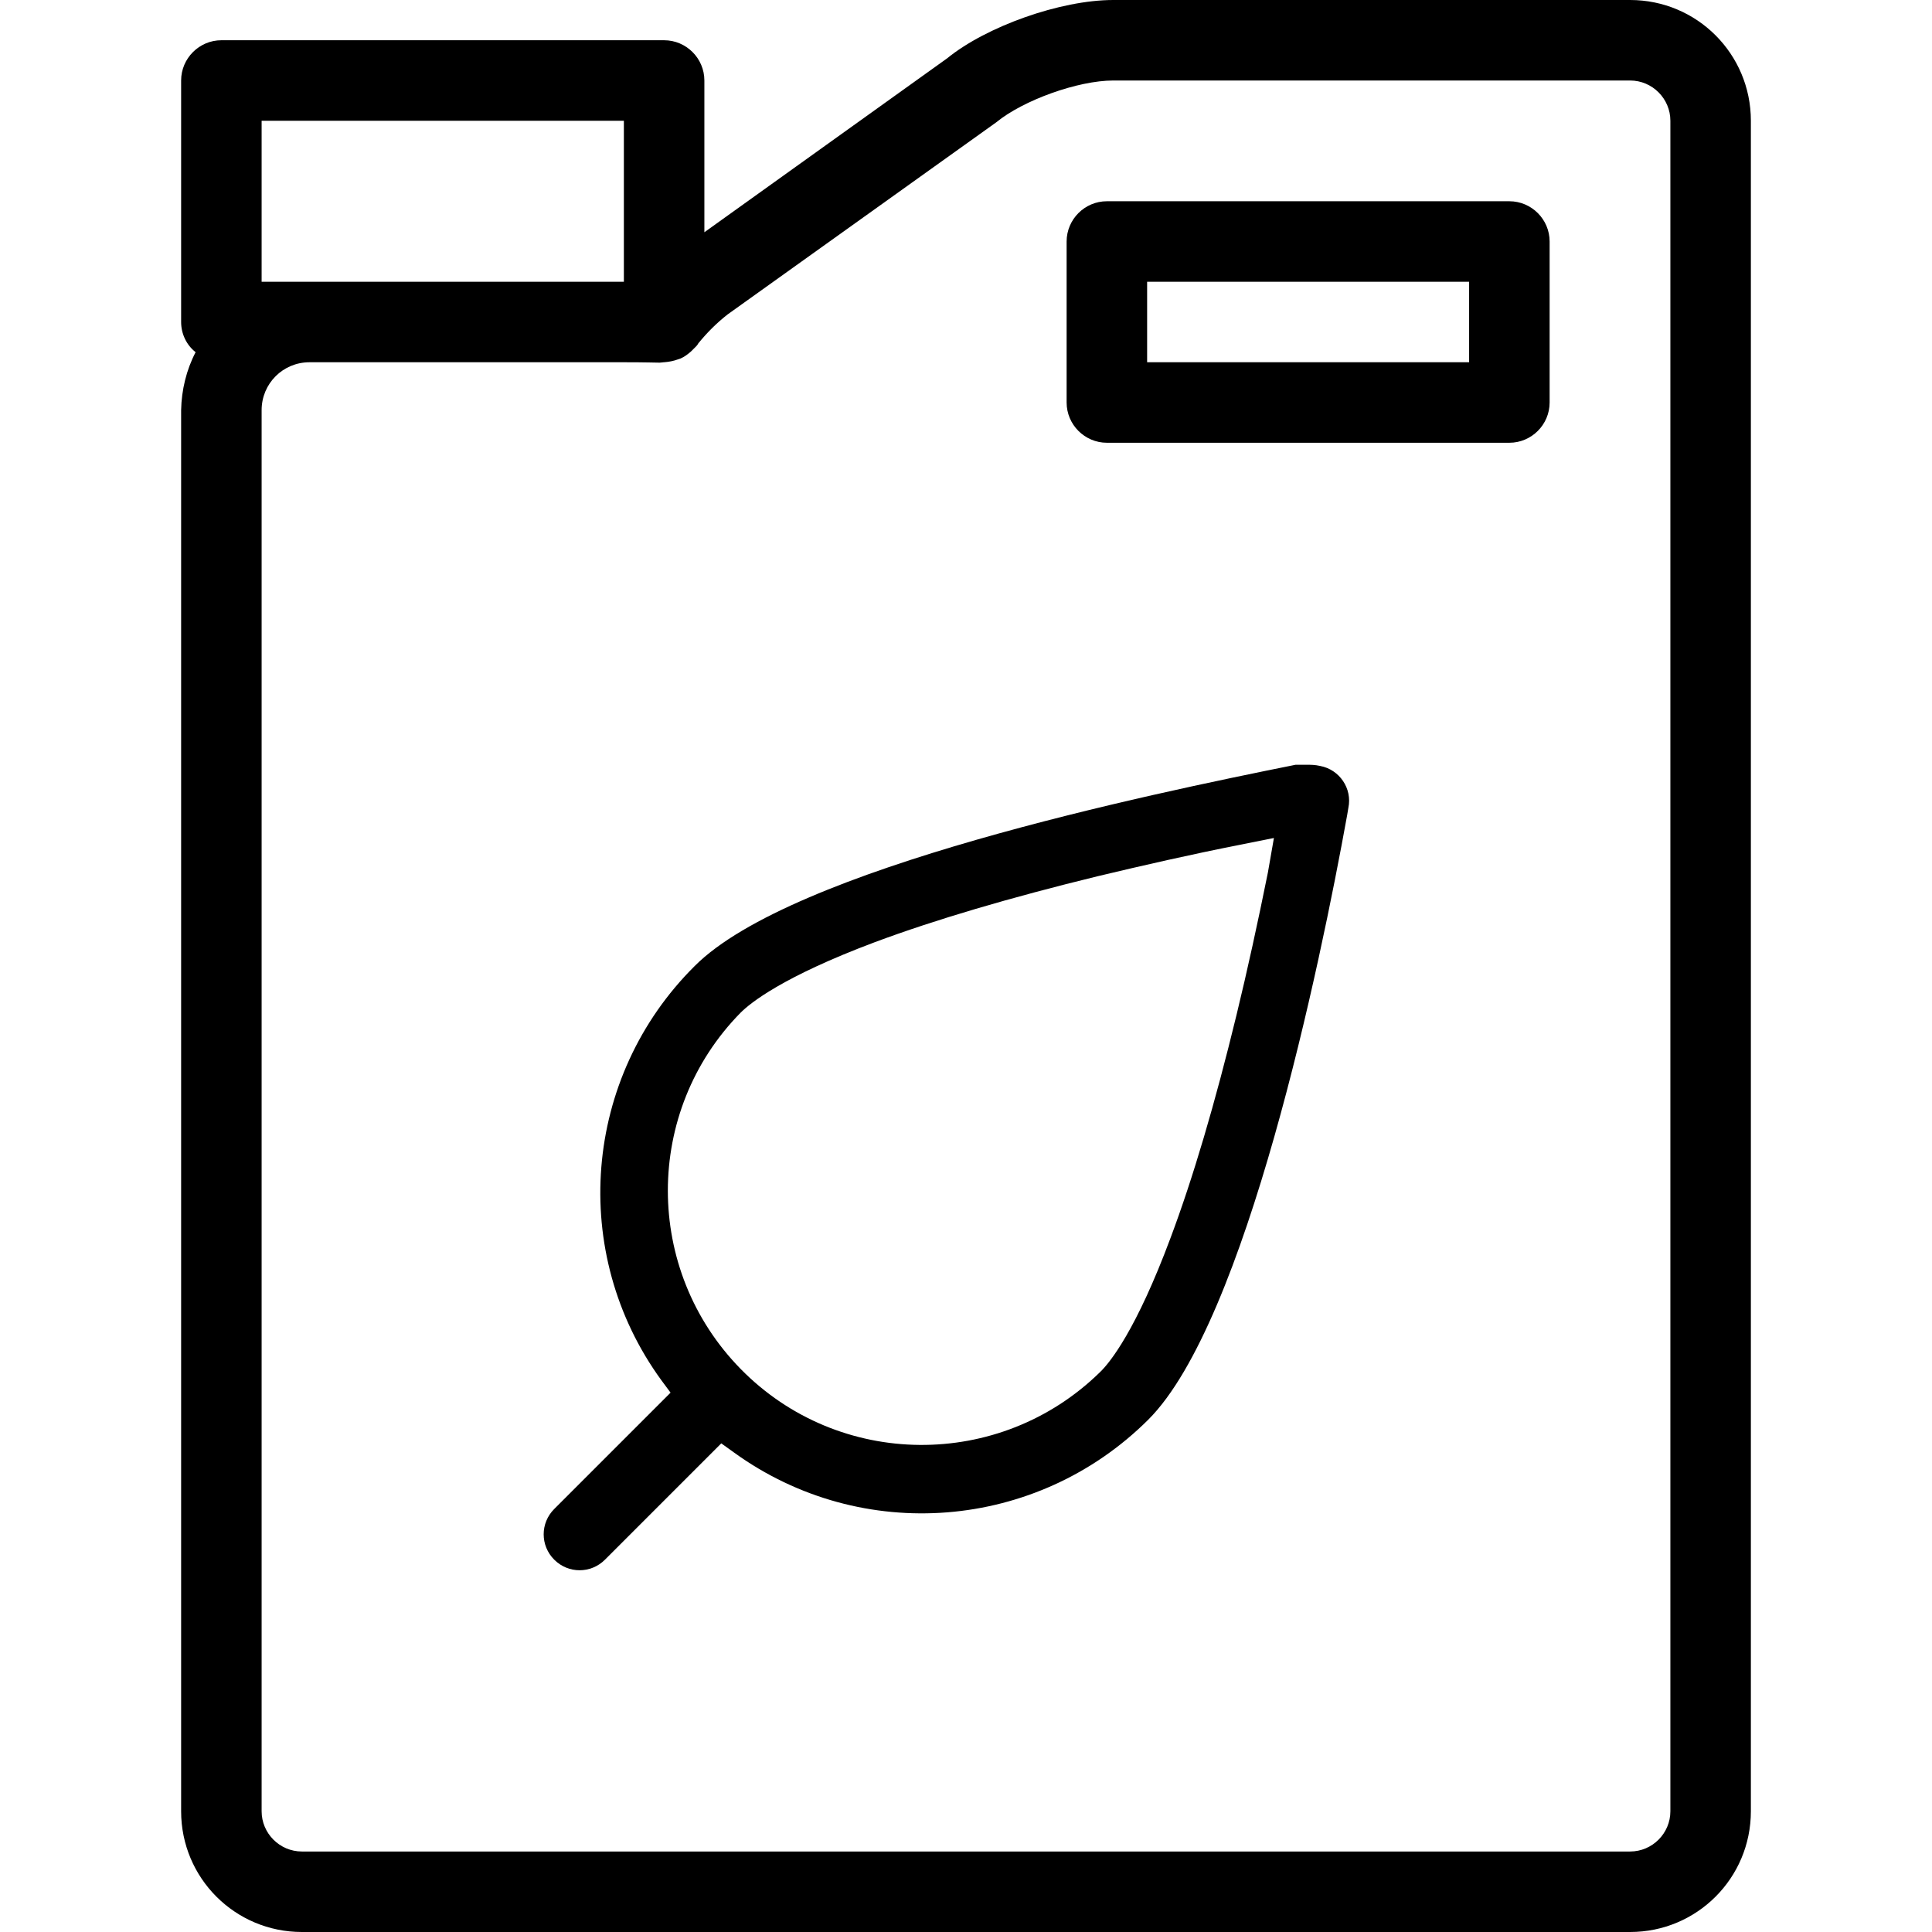
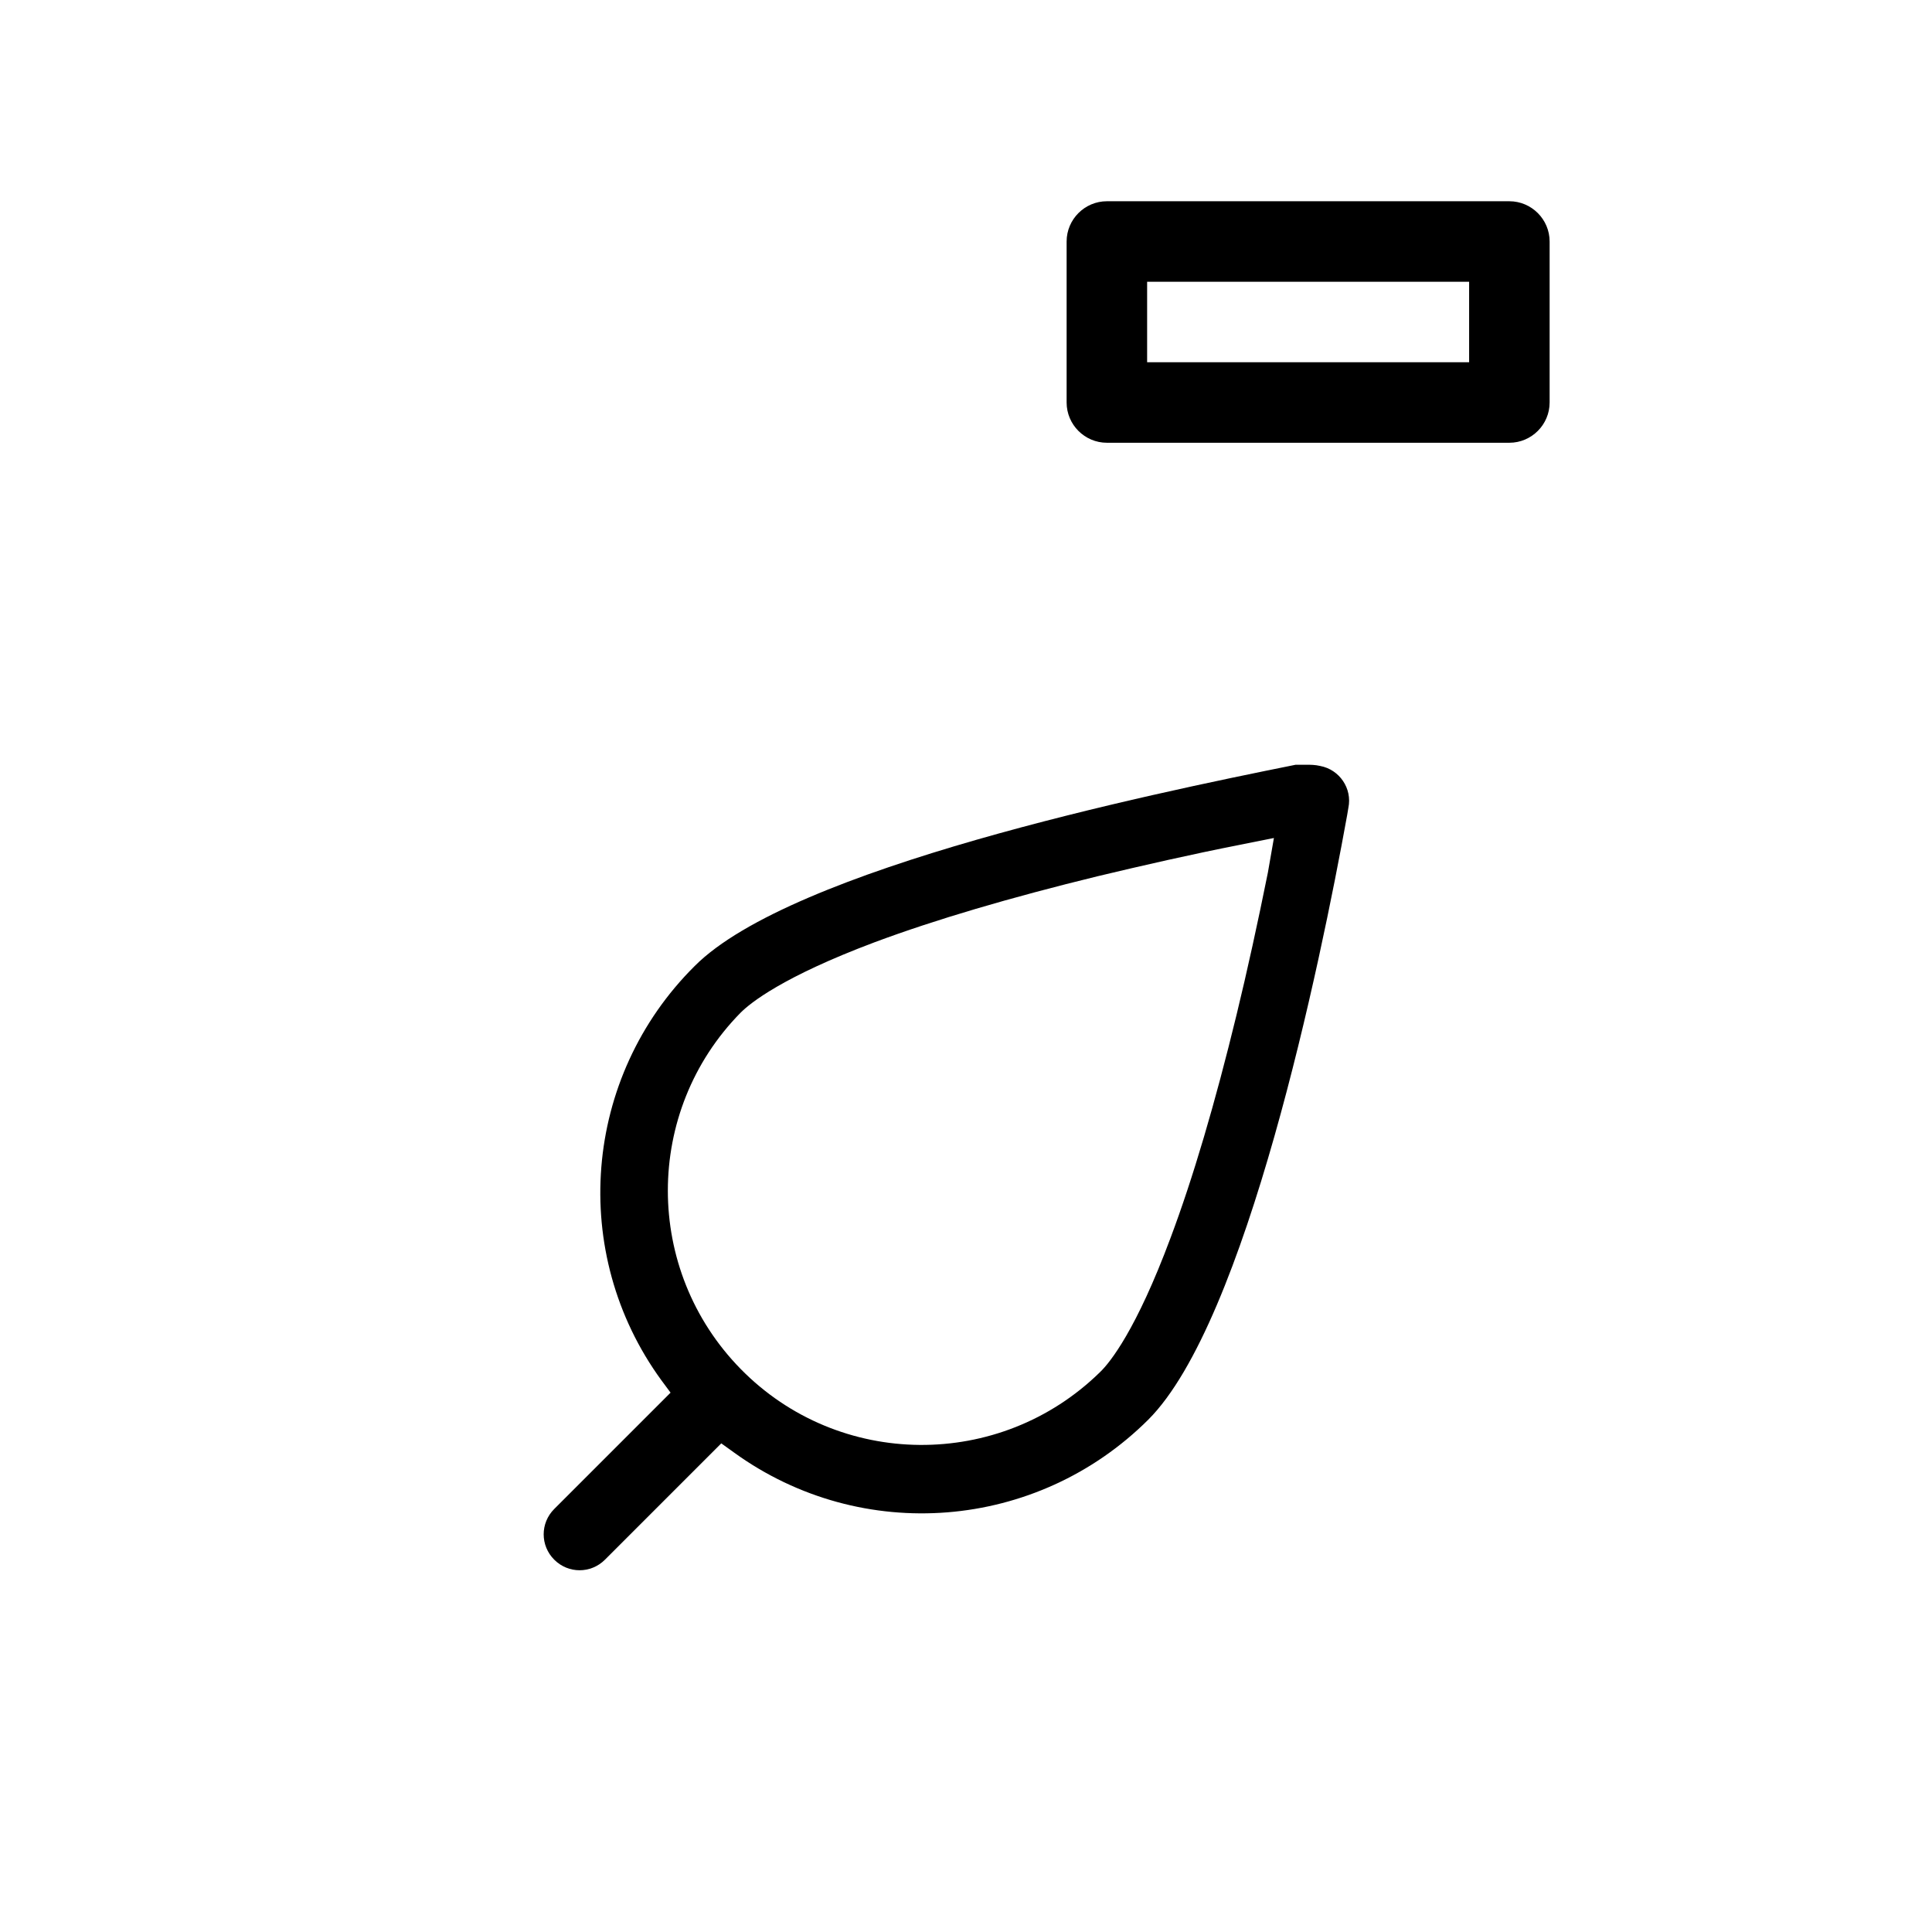
<svg xmlns="http://www.w3.org/2000/svg" fill="#000000" height="800px" width="800px" version="1.1" id="Layer_1" viewBox="0 0 512 512" xml:space="preserve">
  <g>
    <g>
      <g>
-         <path d="M432,0H295.04c-14.08,0-33.707,7.04-44.053,15.467l-64.32,46.08V21.333c0-5.867-4.8-10.667-10.667-10.667H58.667     C52.8,10.667,48,15.467,48,21.333v64c0,3.093,1.387,6.08,3.84,8c-2.453,4.693-3.733,10.027-3.84,15.36V480     c0,17.707,14.293,32,32,32h352c17.707,0,32-14.293,32-32V32C464,14.293,449.707,0,432,0z M69.333,32h96v42.667h-96V32z      M442.667,480c0,5.867-4.8,10.667-10.667,10.667H80c-5.867,0-10.667-4.8-10.667-10.667V108.693     c0-7.04,5.653-12.693,12.693-12.693h83.307c5.973,0,8.427,0.107,9.493,0.107c0.427,0,0.747-0.107,1.067-0.107H176     c1.28-0.107,2.453-0.32,3.627-0.747c0.213-0.107,0.427-0.107,0.64-0.213c1.067-0.427,2.027-1.173,2.88-1.92     c0.213-0.213,0.533-0.533,0.747-0.747c0.213-0.213,0.427-0.427,0.64-0.64c0.213-0.213,0.427-0.533,0.533-0.747     c2.347-2.88,4.907-5.44,7.787-7.68L264,32.427c7.147-5.867,21.653-11.093,31.04-11.093H432c5.867,0,10.667,4.8,10.667,10.667V480     z" />
        <path d="M400,53.333H293.333c-5.867,0-10.667,4.8-10.667,10.667v42.667c0,5.867,4.8,10.667,10.667,10.667H400     c5.867,0,10.667-4.8,10.667-10.667V64C410.667,58.133,405.867,53.333,400,53.333z M389.333,96H304V74.667h85.333V96z" />
        <path d="M349.867,202.987c-1.387-0.32-2.56-0.32-3.627-0.32h-2.56h-0.107h-0.213C304.107,210.56,209.92,230.08,184.107,256     c-29.653,29.44-33.387,76.053-8.853,109.76l2.453,3.307l-30.827,30.827c-3.733,3.733-3.733,9.707,0,13.44s9.707,3.733,13.44,0     l30.827-30.827l3.413,2.453c33.813,24.427,80.213,20.693,109.76-8.747c25.92-25.92,45.547-120.64,52.693-160.213l0.32-1.92     C358.4,208.96,354.987,203.947,349.867,202.987z M336,231.253c-2.667,13.227-5.44,25.92-8.32,37.76     c-5.653,23.253-11.52,43.2-17.493,59.093c-9.067,24.32-16,32.96-18.667,35.52c-26.56,26.027-69.227,25.707-95.253-0.853     c-25.707-26.24-25.707-68.267,0-94.4c2.56-2.56,11.093-9.493,35.52-18.667c16-5.973,35.947-11.84,59.093-17.493     c12.053-2.88,24.64-5.76,37.653-8.32l9.067-1.813L336,231.253z" />
      </g>
    </g>
  </g>
</svg>